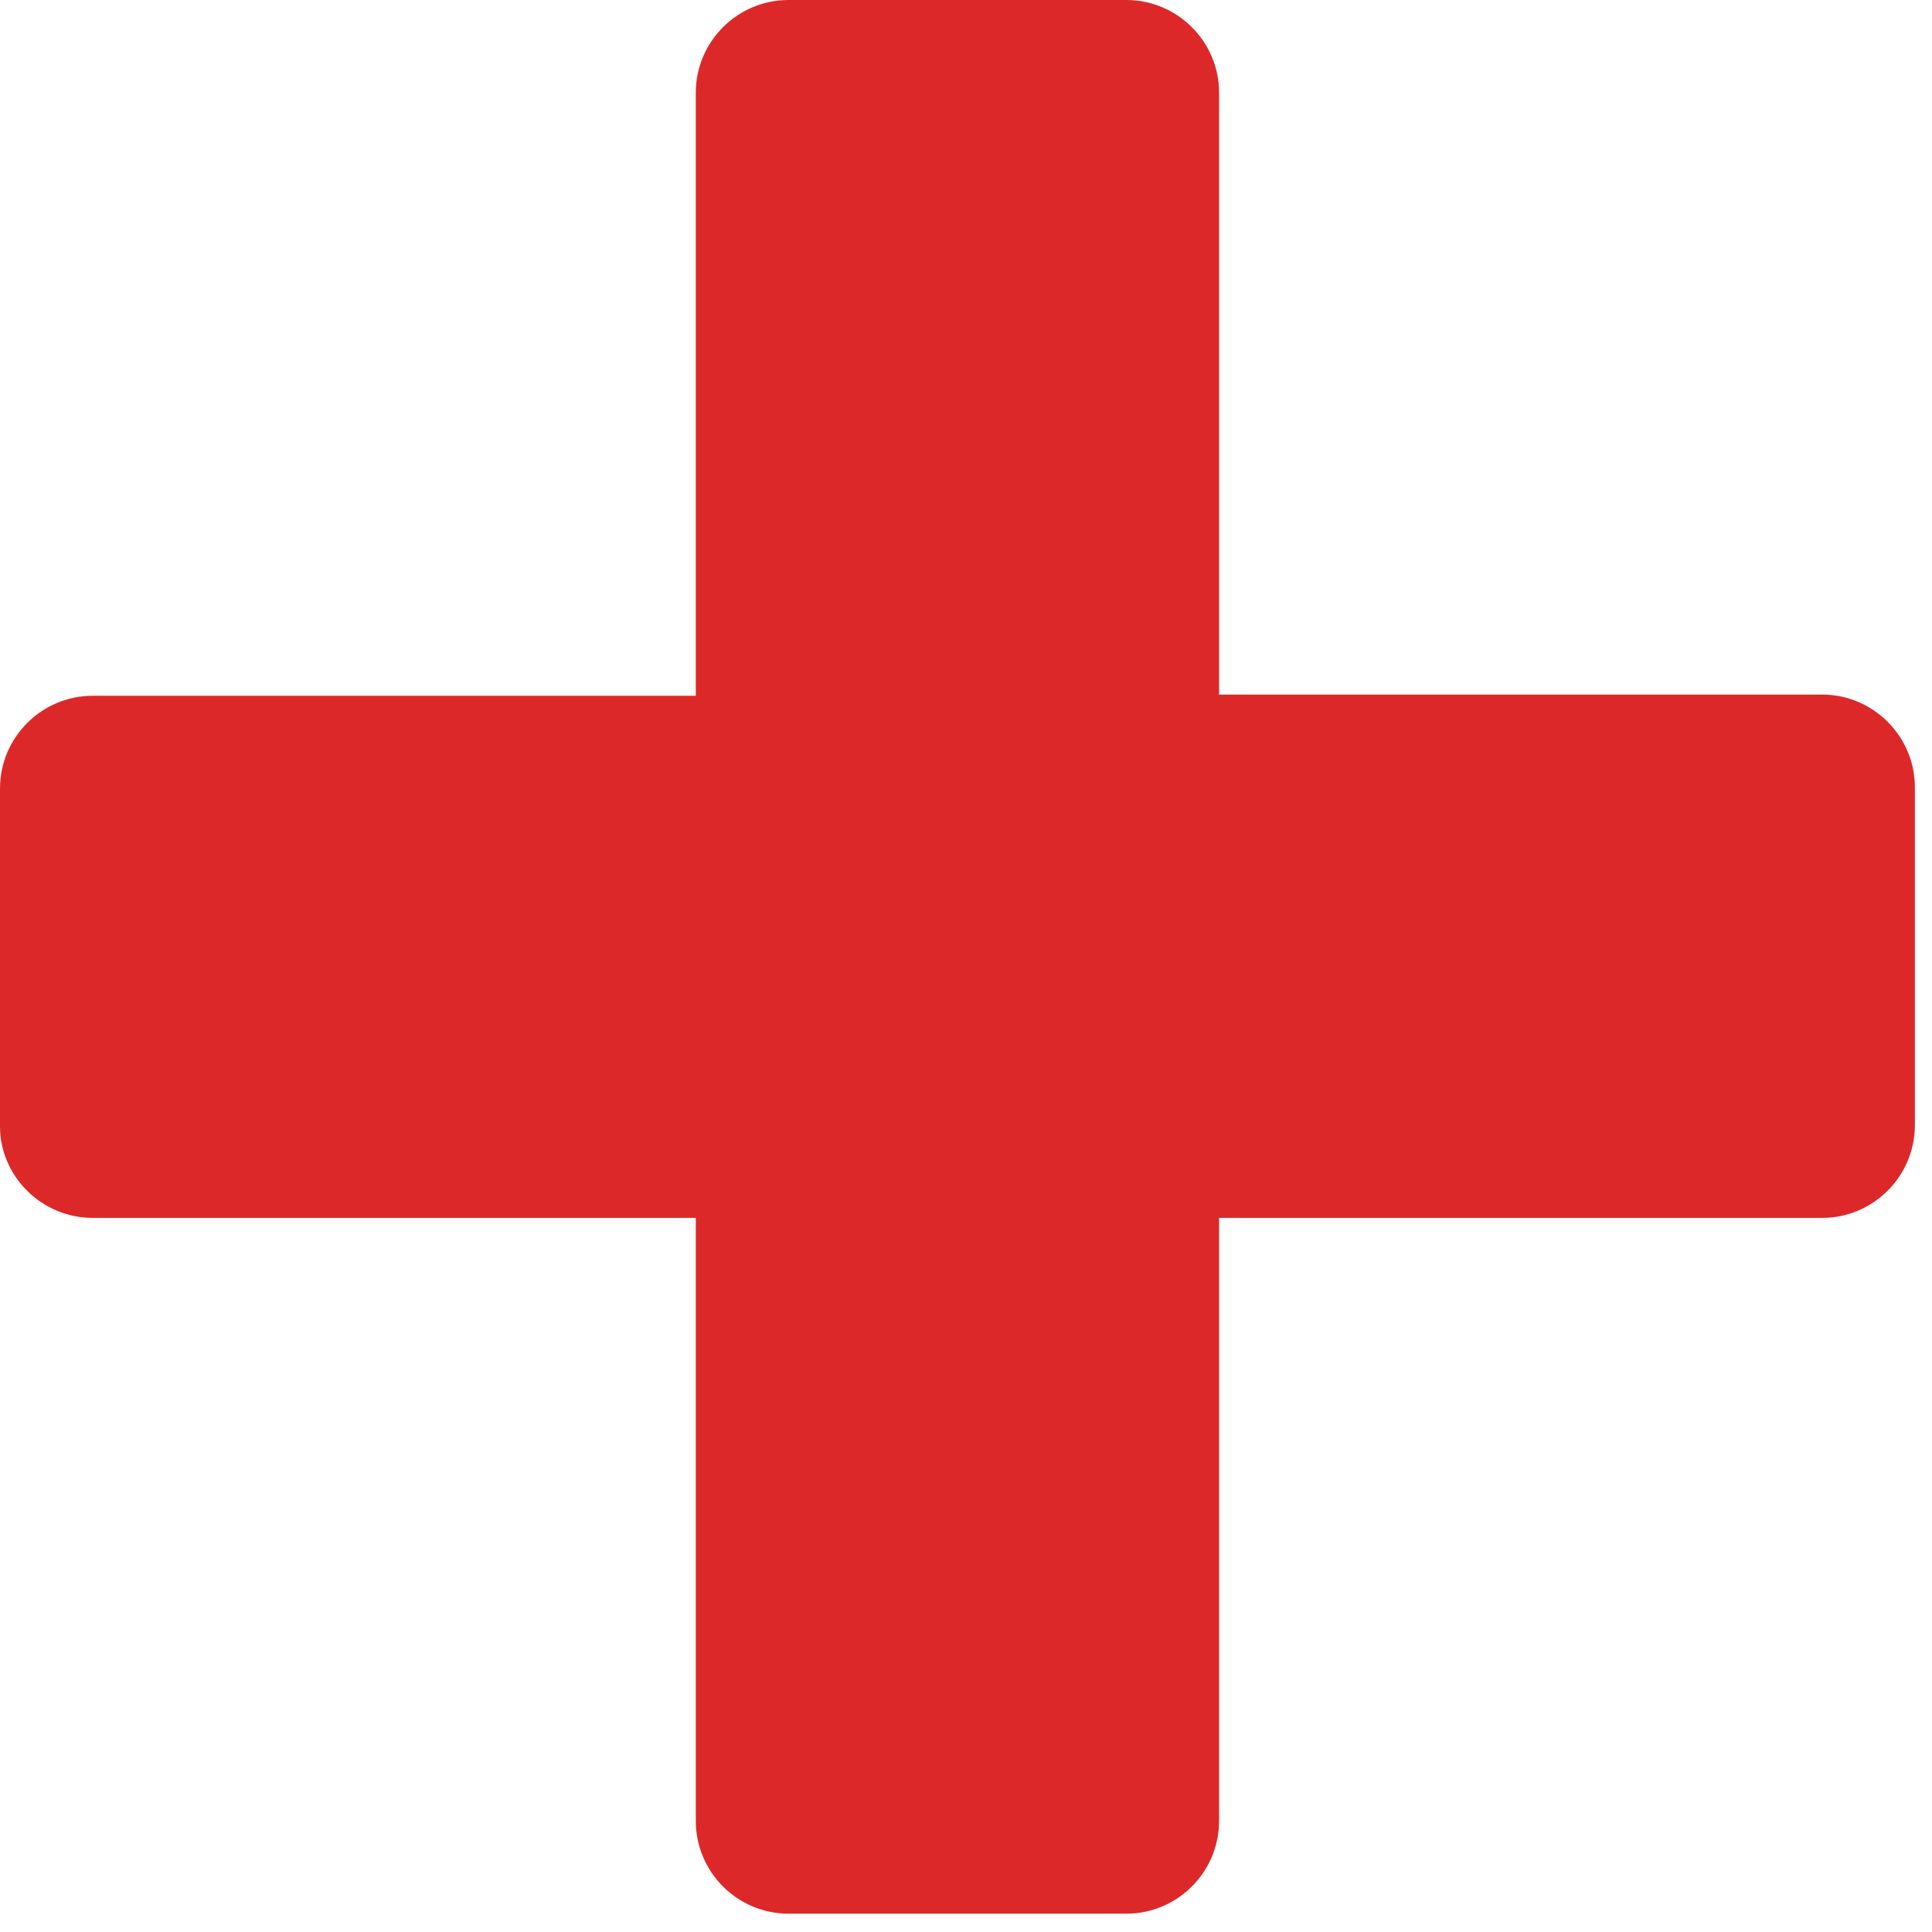
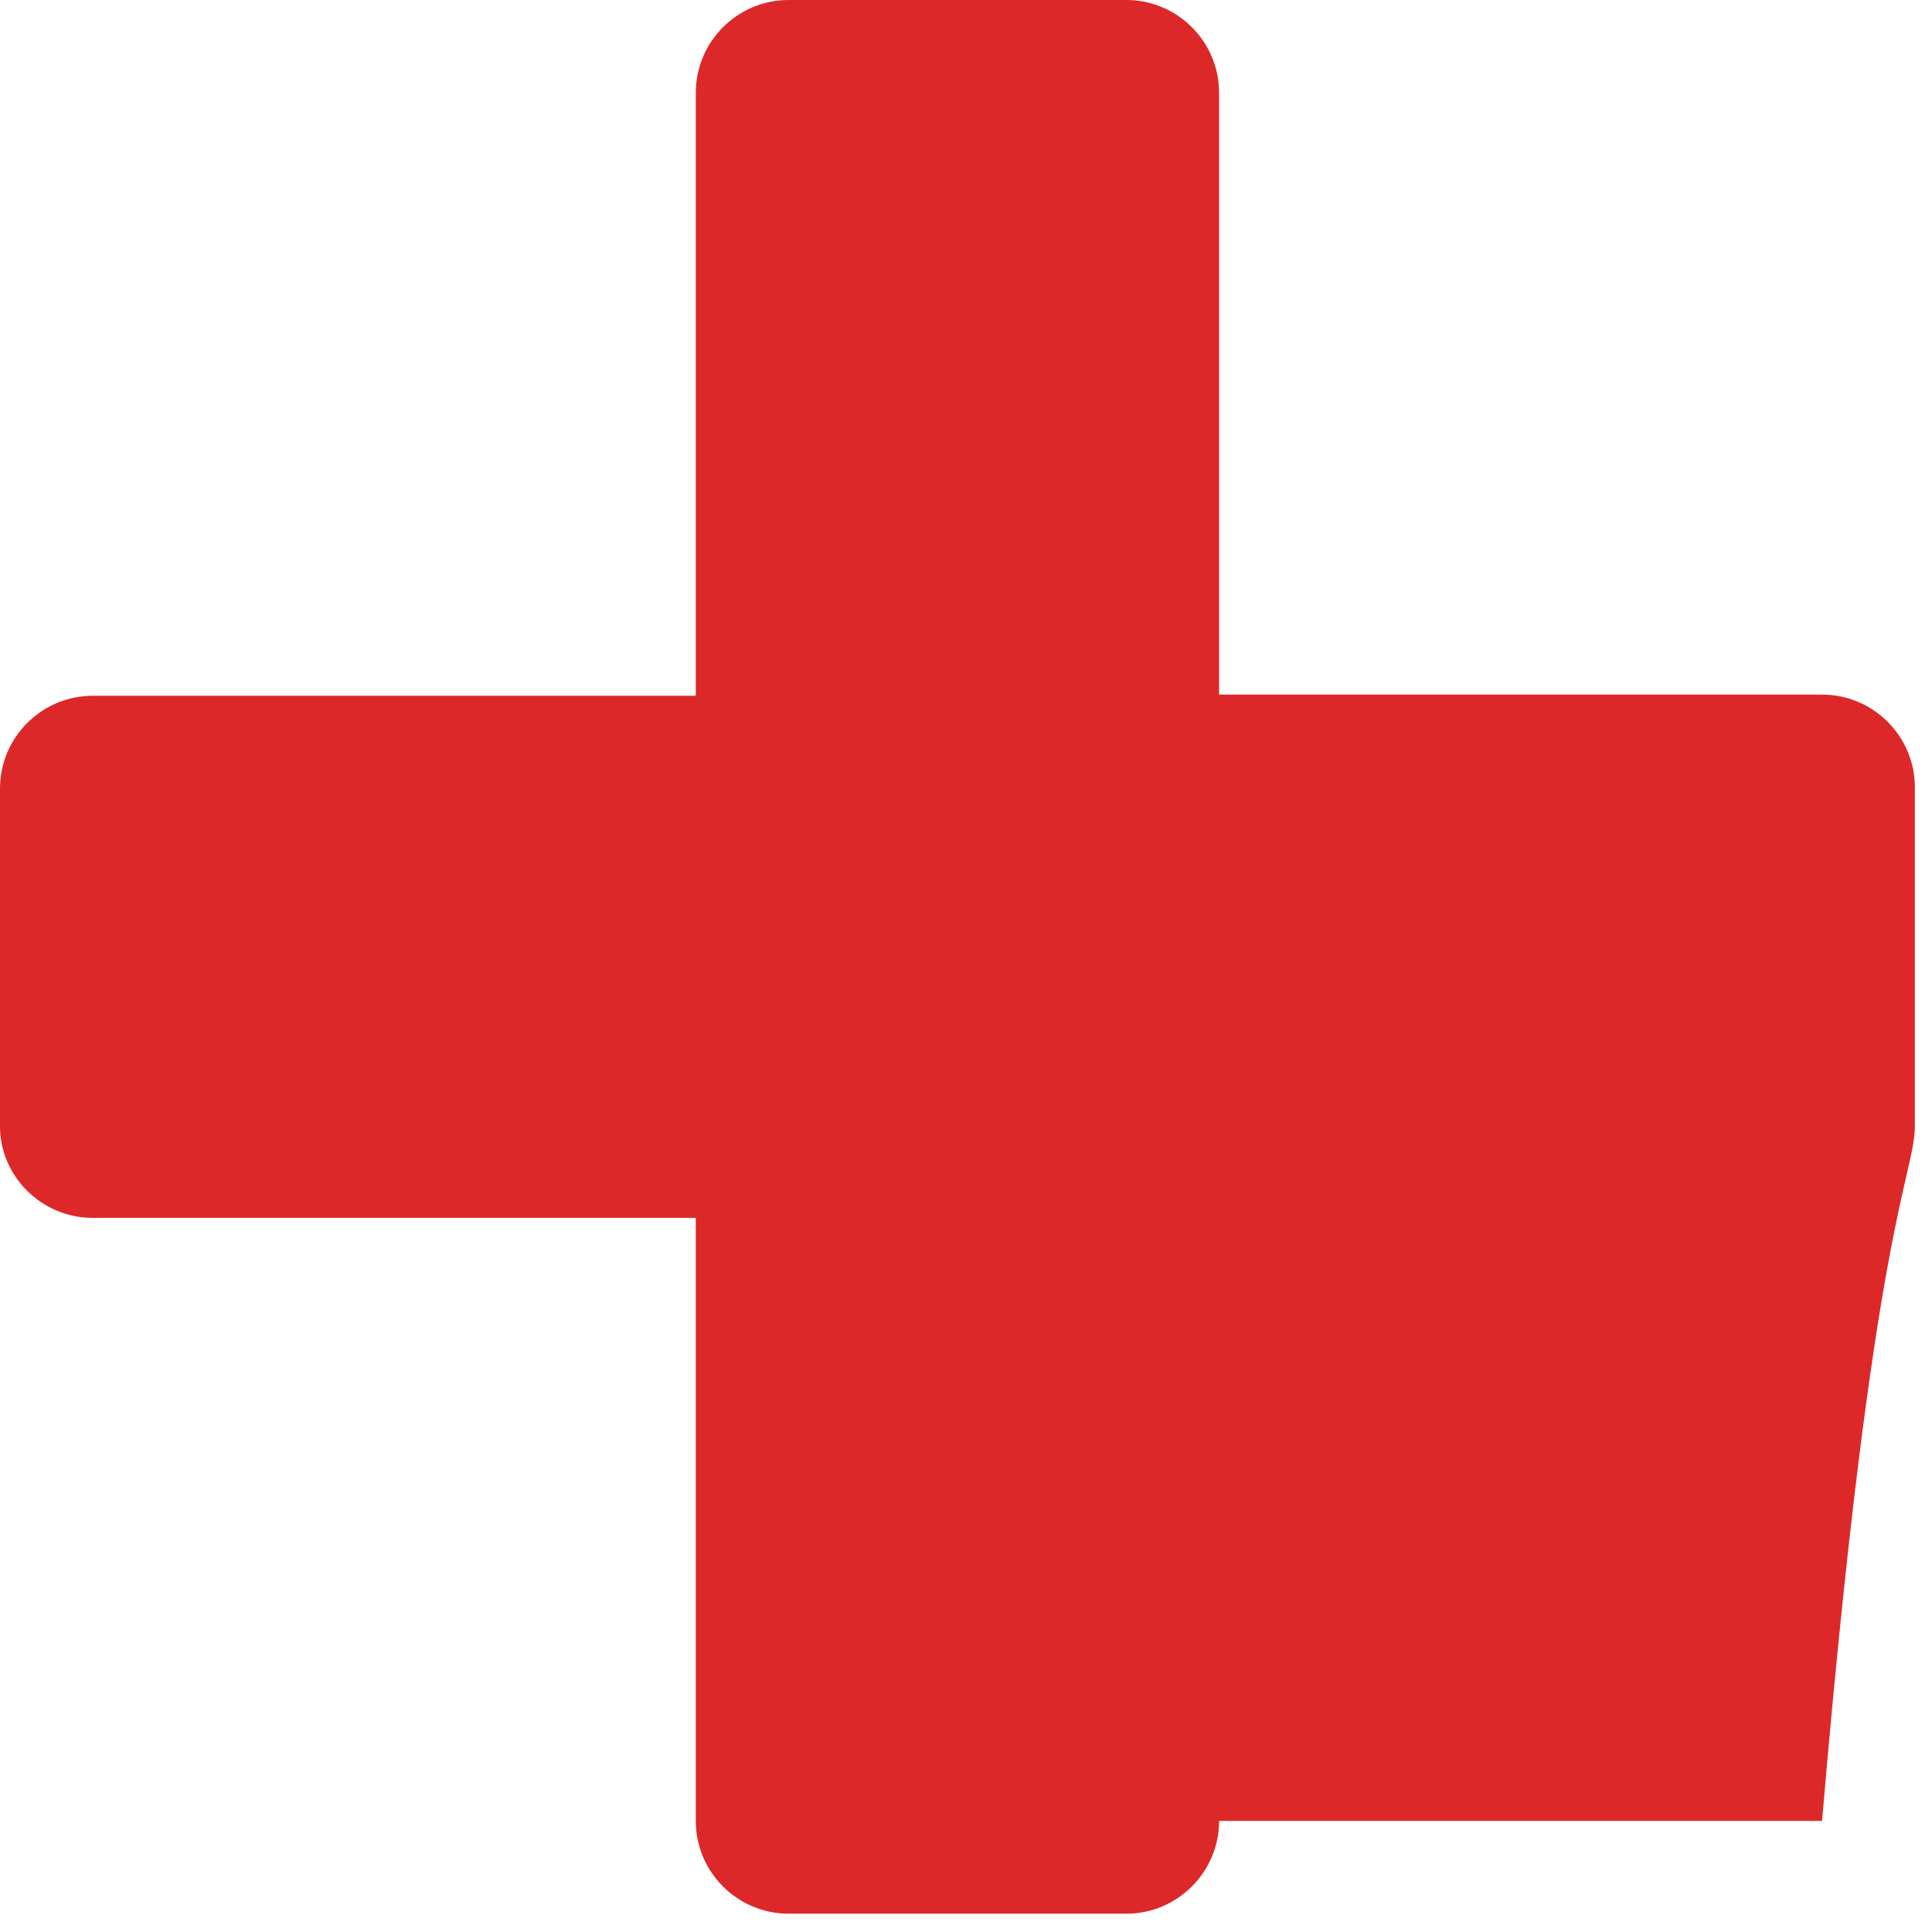
<svg xmlns="http://www.w3.org/2000/svg" width="58" height="58" viewBox="0 0 58 58" fill="none">
-   <path d="M2.785 36.562H20.888V54.665C20.888 56.2 22.137 57.45 23.673 57.45H33.813C35.348 57.45 36.598 56.2 36.598 54.665V36.562H54.7C56.236 36.562 57.486 35.313 57.486 33.777V23.637C57.486 22.102 56.236 20.852 54.7 20.852H36.598V2.785C36.598 1.25 35.348 0 33.813 0H23.673C22.137 0 20.888 1.25 20.888 2.785V20.888H2.785C1.25 20.888 0 22.137 0 23.673V33.813C0 35.313 1.25 36.562 2.785 36.562Z" fill="#DD2829" />
+   <path d="M2.785 36.562H20.888V54.665C20.888 56.2 22.137 57.45 23.673 57.45H33.813C35.348 57.45 36.598 56.2 36.598 54.665H54.7C56.236 36.562 57.486 35.313 57.486 33.777V23.637C57.486 22.102 56.236 20.852 54.7 20.852H36.598V2.785C36.598 1.25 35.348 0 33.813 0H23.673C22.137 0 20.888 1.25 20.888 2.785V20.888H2.785C1.25 20.888 0 22.137 0 23.673V33.813C0 35.313 1.25 36.562 2.785 36.562Z" fill="#DD2829" />
</svg>